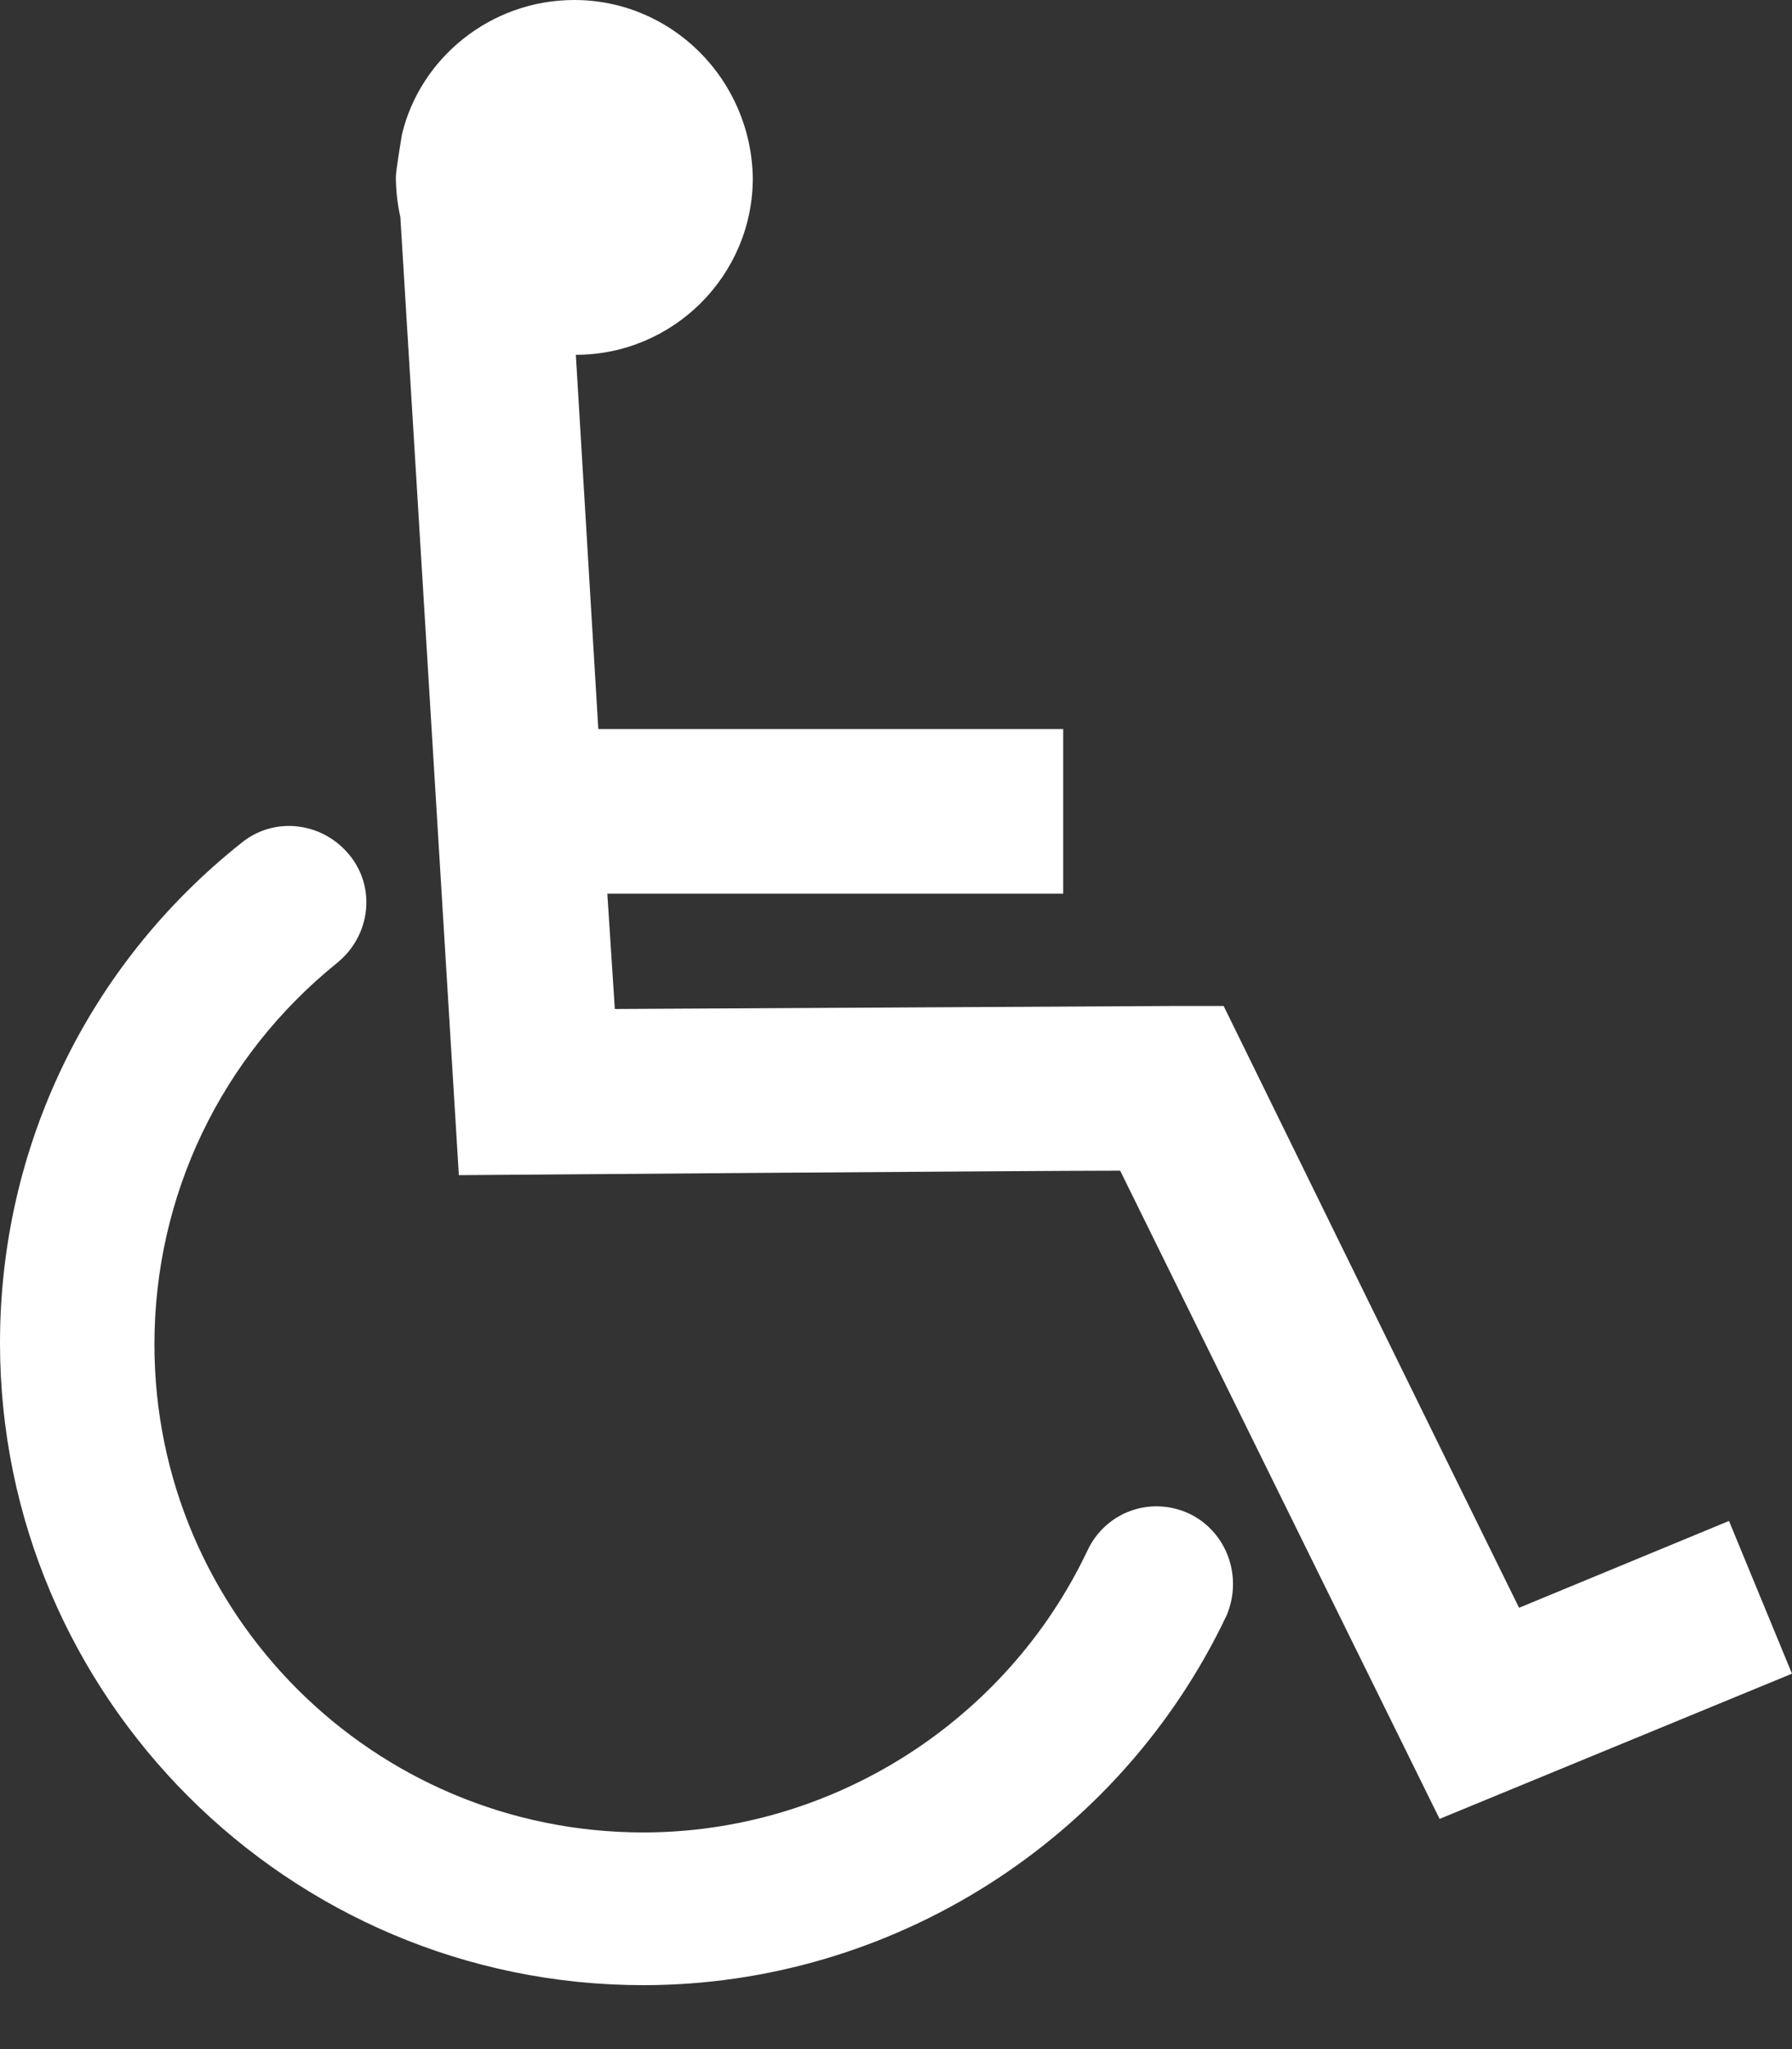
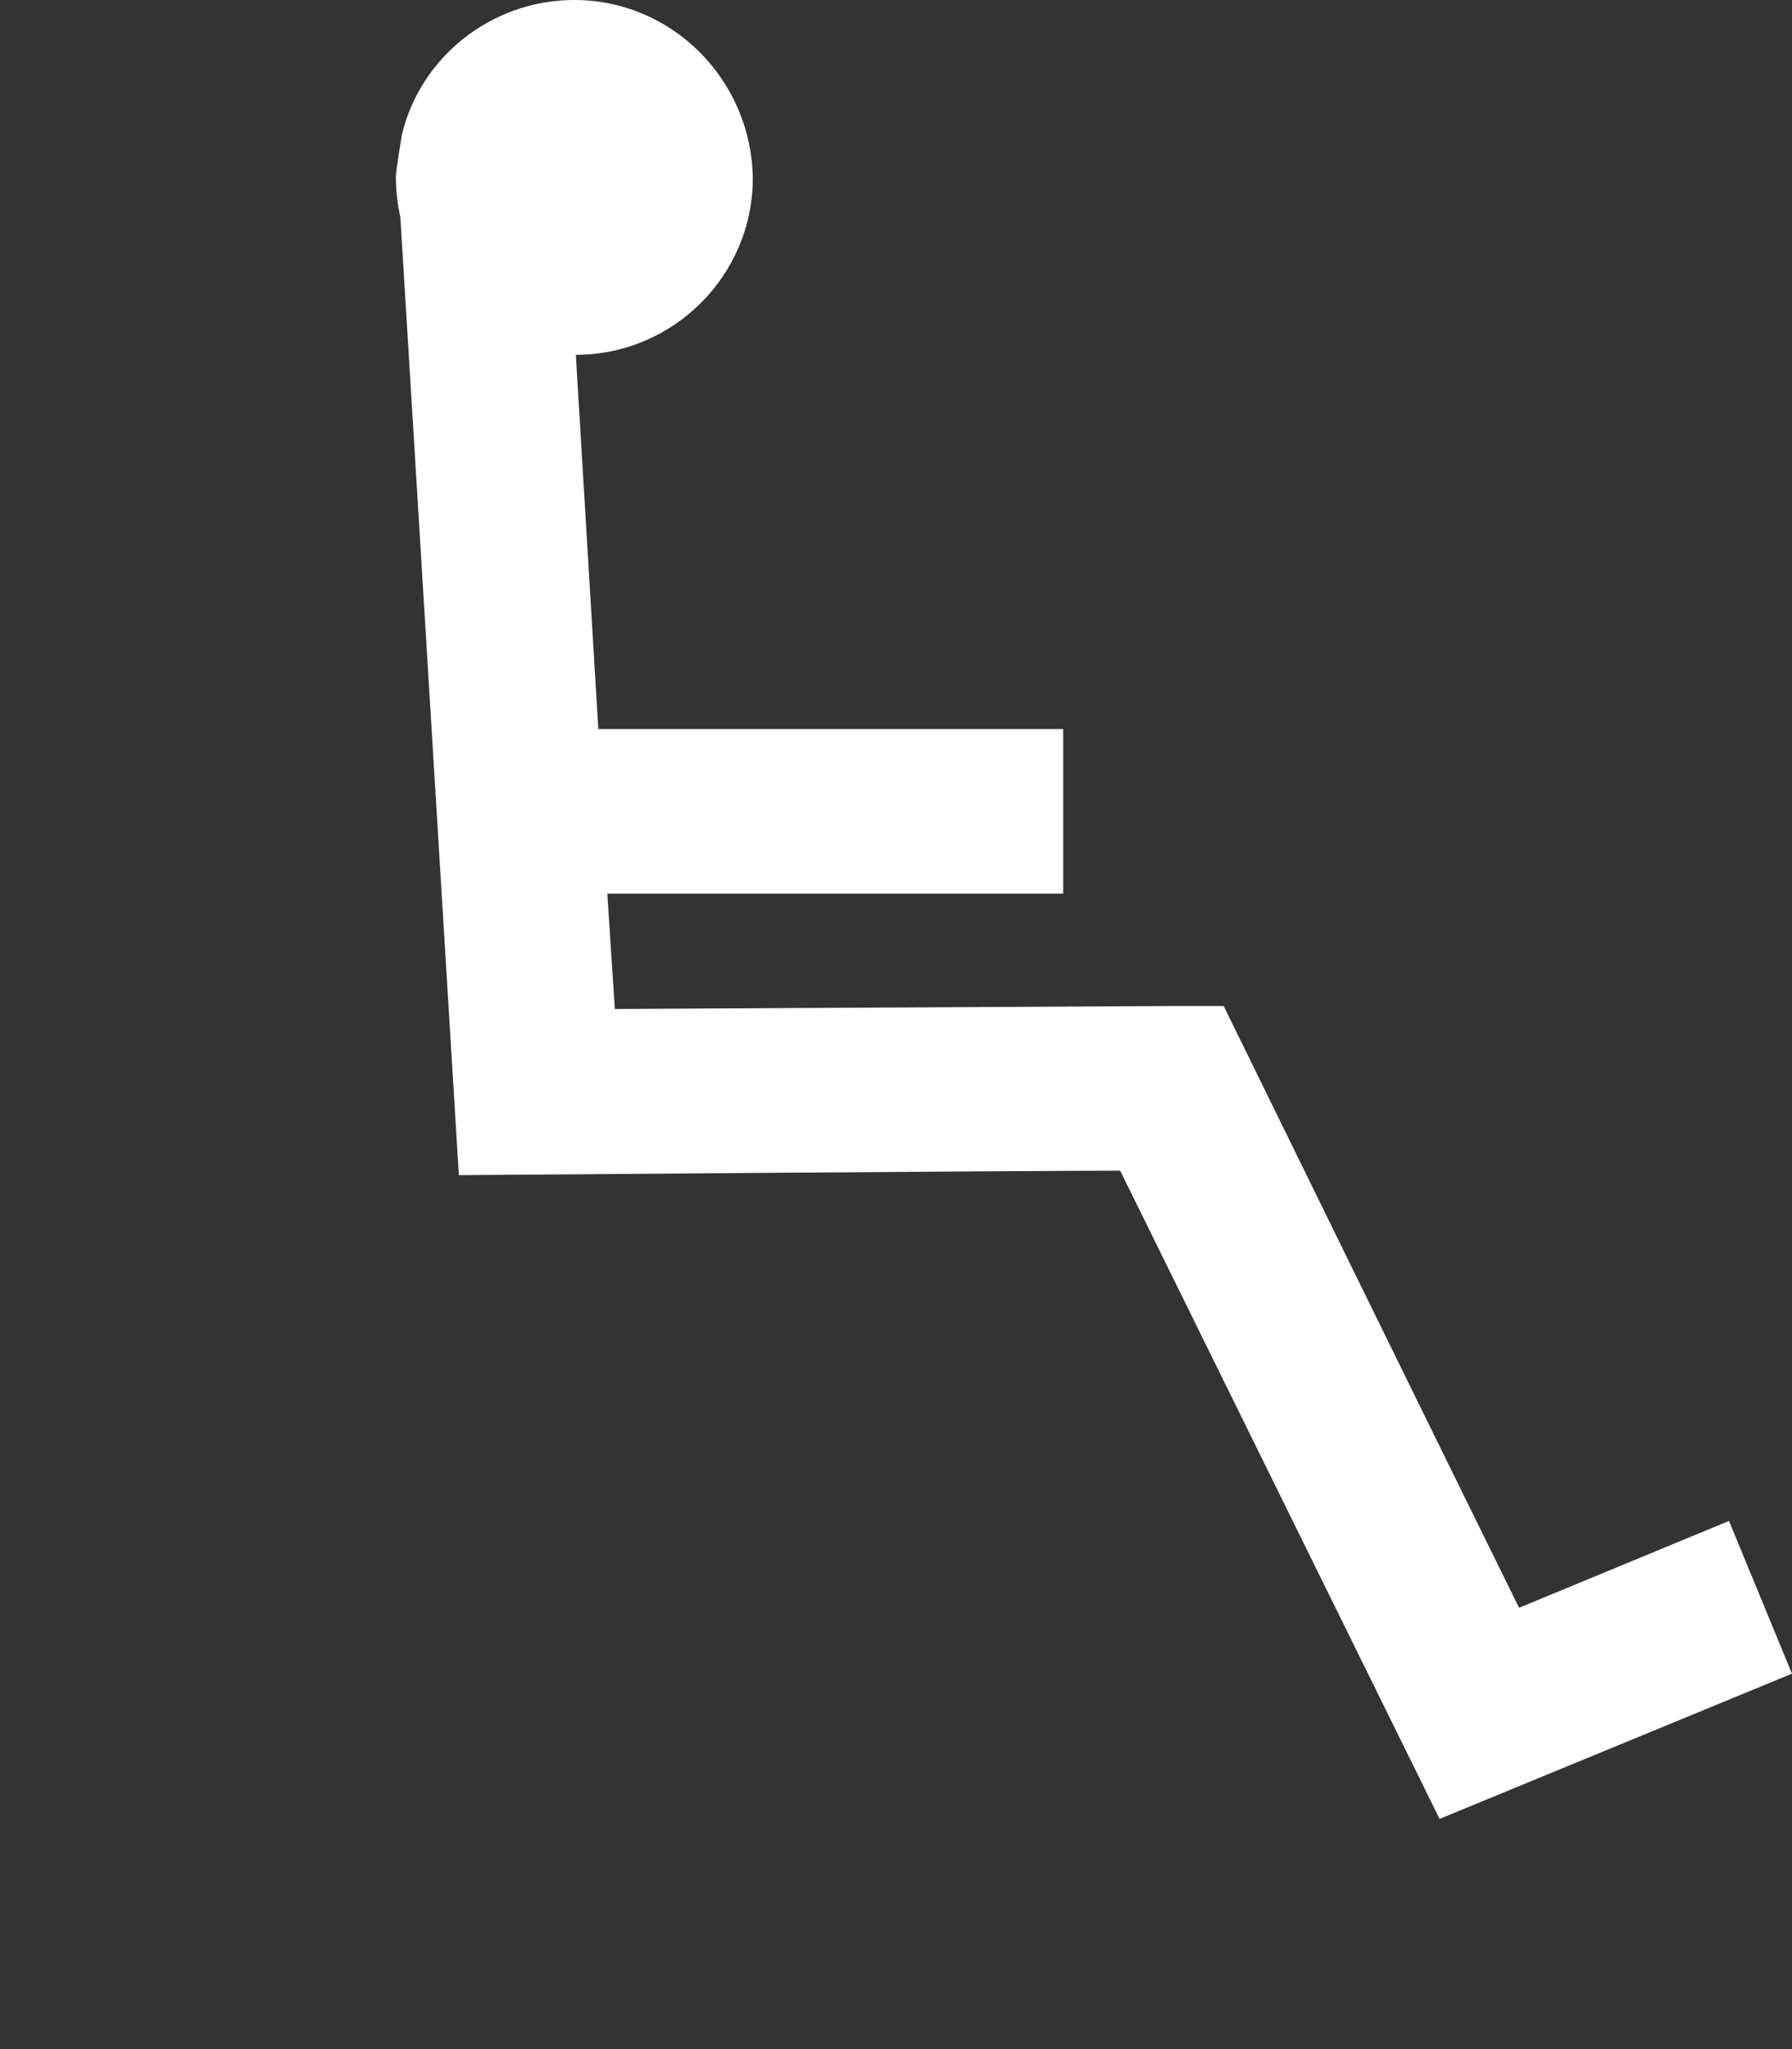
<svg xmlns="http://www.w3.org/2000/svg" width="56" height="64" viewBox="0 0 56 64" fill="none">
  <rect x="0" y="0" width="56" height="64" fill="#333333" stroke="none" />
  <path d="M20.83 23.752C20.83 23.752 18.792 24.594 17.55 25.108C16.706 23.402 12.934 15.71 12.934 15.71H12.137L3.421 15.757L3.304 13.957H10.427V11.385H3.163L2.812 5.541C4.335 5.541 5.577 4.302 5.577 2.782C5.553 1.239 4.311 0 2.788 0C1.476 0 0.375 0.912 0.094 2.104C0.094 2.104 0 2.665 0 2.759C0 2.969 0.023 3.179 0.07 3.39L0.984 18.352C0.984 18.352 9.935 18.282 11.317 18.282C11.926 19.521 16.308 28.405 16.308 28.405L21.814 26.137L20.83 23.752Z" transform="translate(12.371) scale(2)" fill="#fff" />
-   <path d="M18.581 10.739C17.972 10.458 17.269 10.715 16.988 11.323C15.722 13.988 13.004 15.718 10.052 15.718C5.834 15.718 2.413 12.305 2.413 8.097C2.413 5.782 3.444 3.608 5.272 2.135C5.787 1.714 5.881 0.966 5.459 0.452C5.038 -0.062 4.288 -0.156 3.772 0.265C1.359 2.182 0 5.034 0 8.073C0 13.591 4.499 18.103 10.052 18.103C13.941 18.103 17.503 15.835 19.166 12.328C19.424 11.72 19.166 11.019 18.581 10.739Z" transform="translate(0 25.797) scale(2)" fill="#fff" />
</svg>